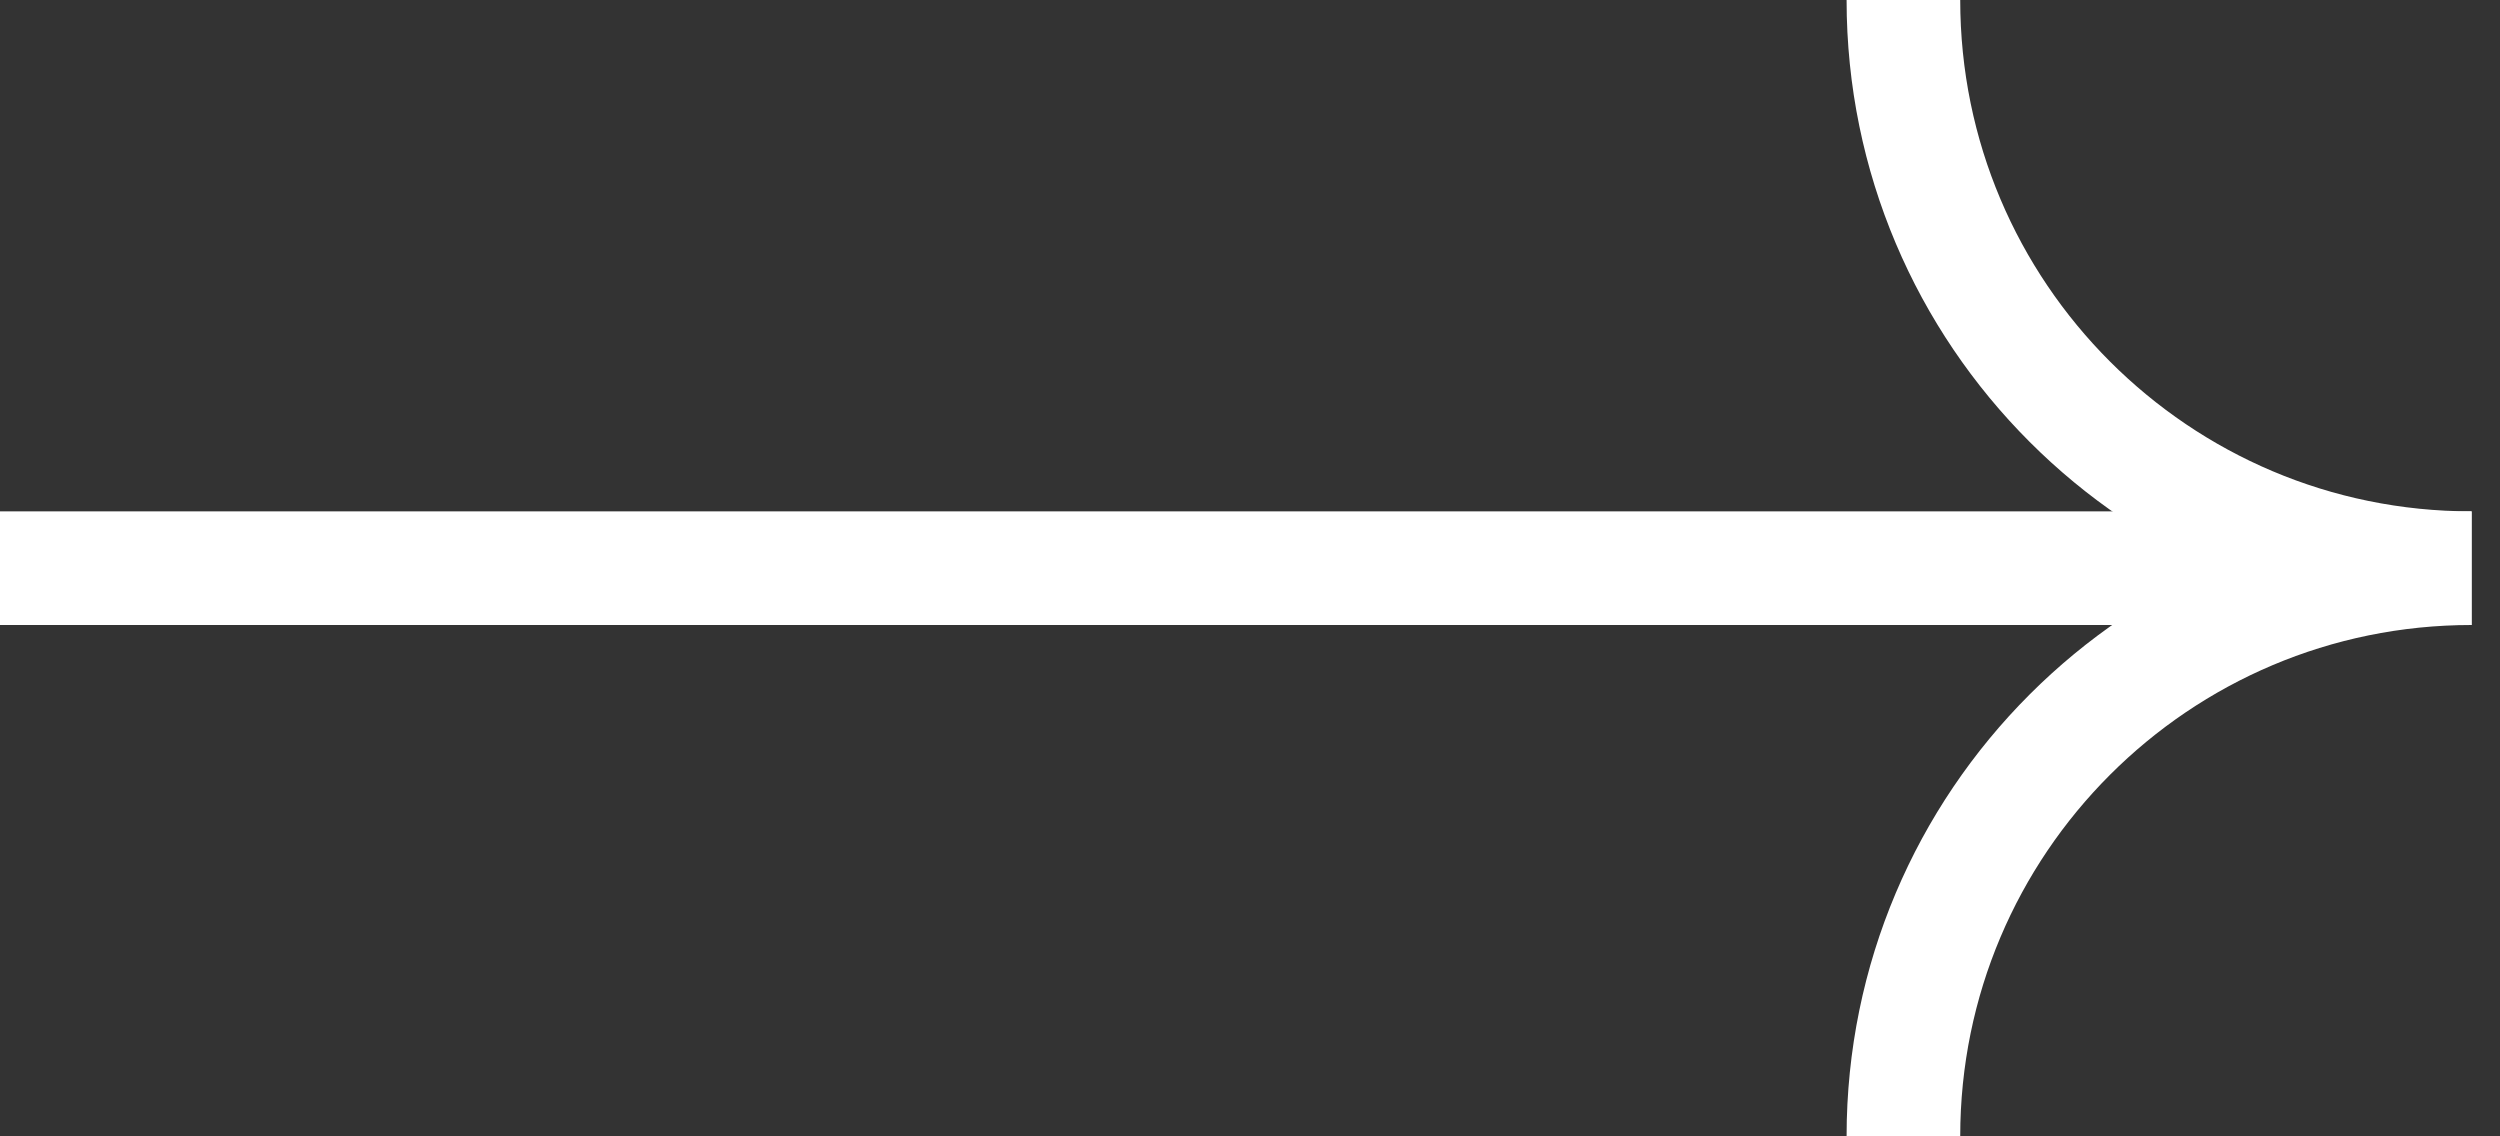
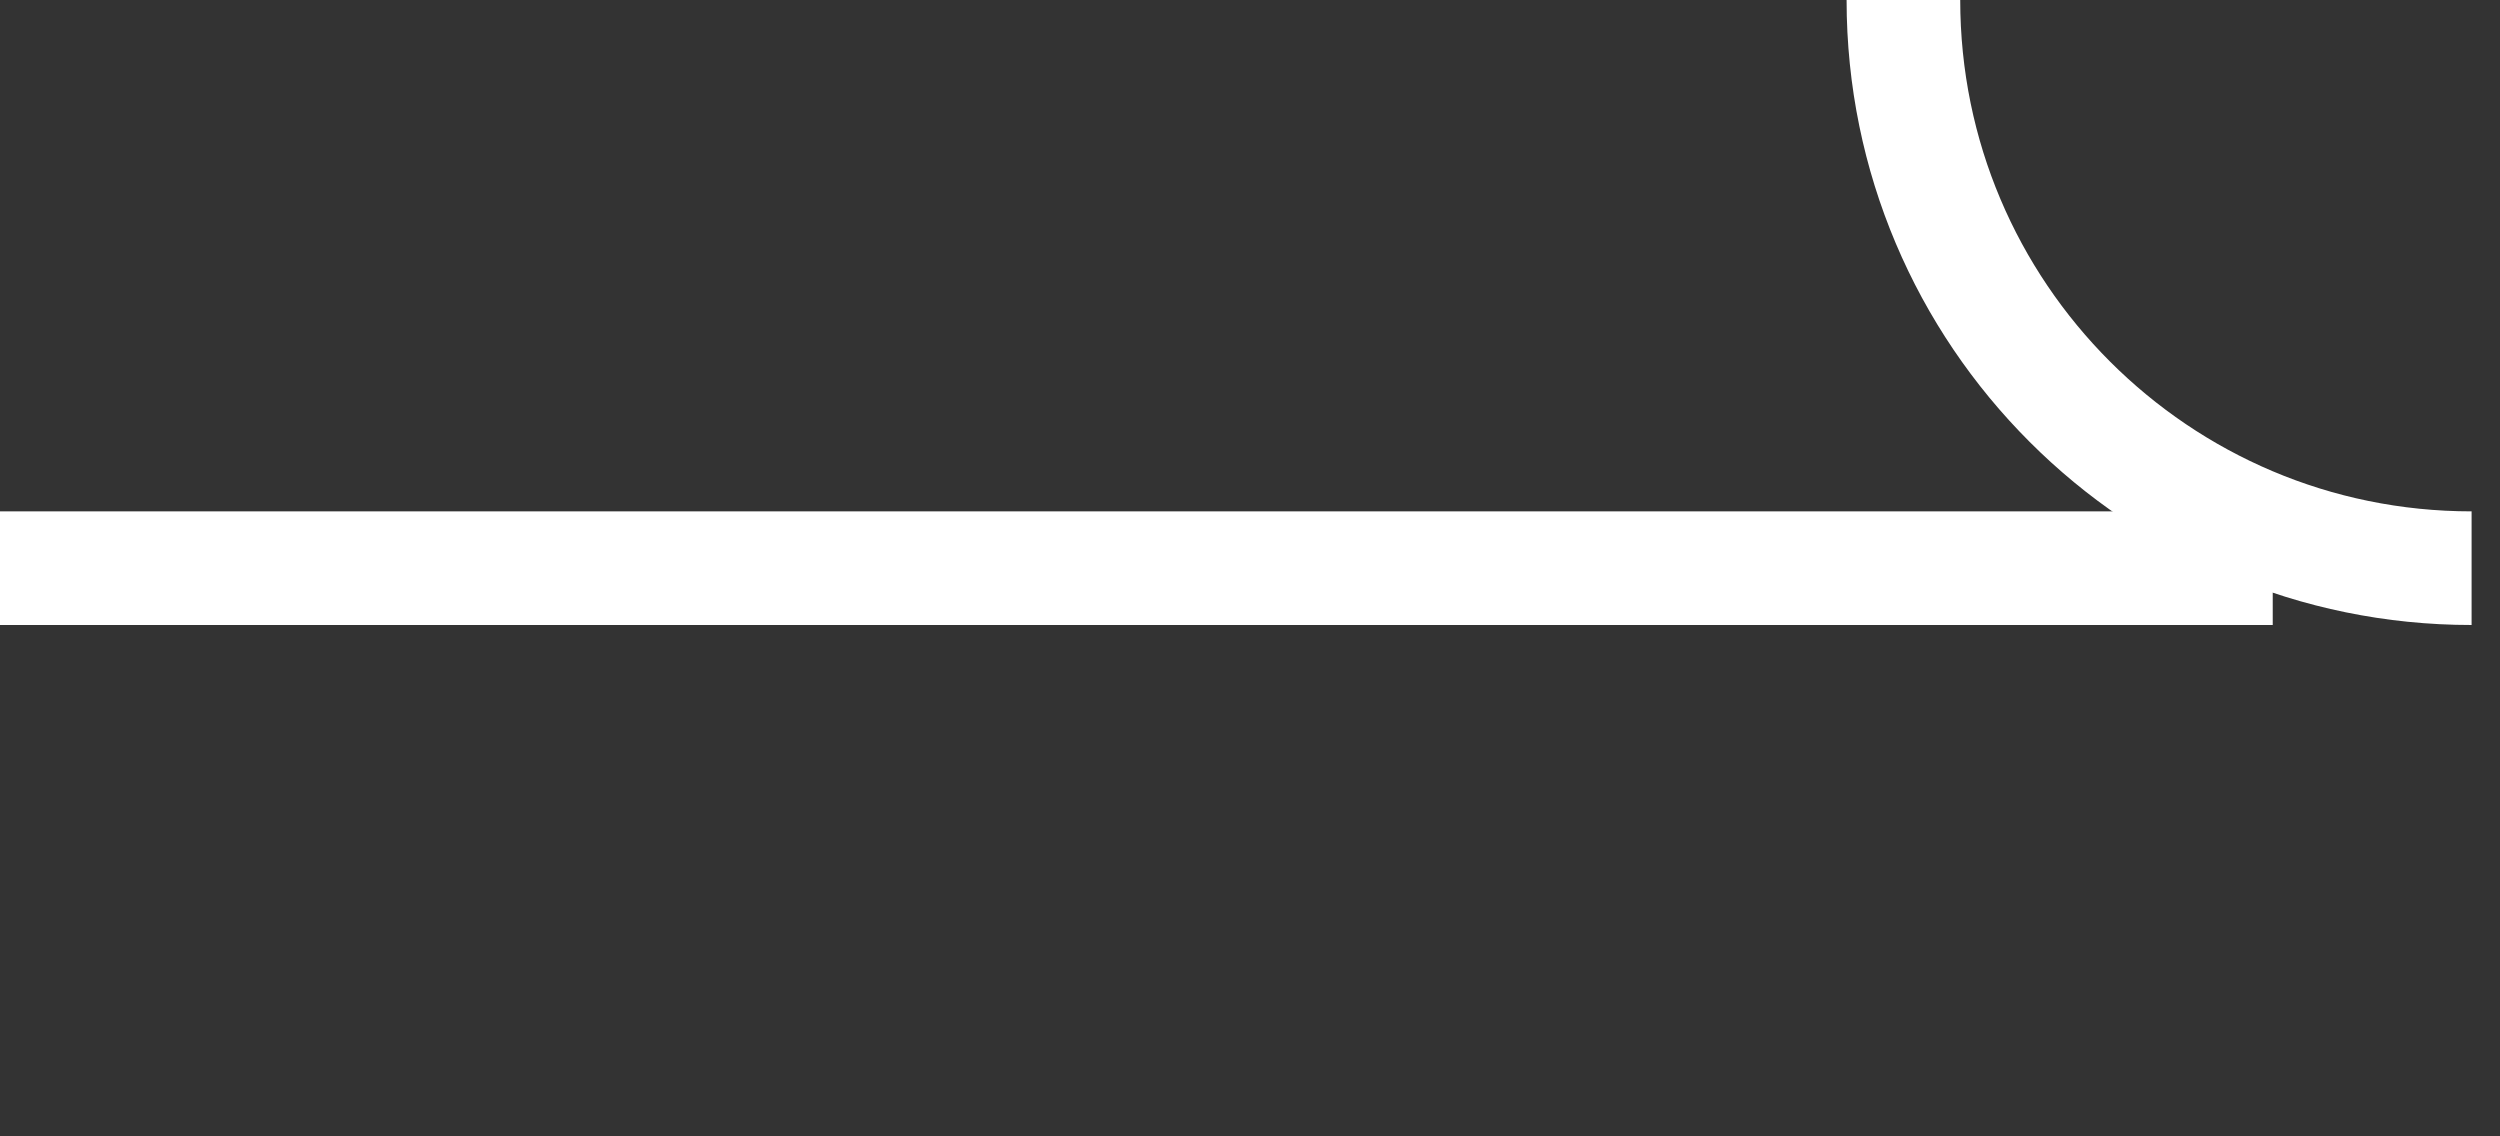
<svg xmlns="http://www.w3.org/2000/svg" width="22" height="10" viewBox="0 0 22 10" fill="none">
  <rect x="0" y="0" width="22" height="10" fill="#333333" stroke="none" />
  <g clip-path="url(#clip0_1003_176)">
-     <path d="M21.75 5C18.989 5 16.75 7.239 16.75 10" stroke="white" />
    <path d="M21.75 5C18.989 5 16.75 2.761 16.75 0" stroke="white" />
    <path d="M20 5H0" stroke="white" />
  </g>
  <defs>
    <clipPath id="clip0_1003_176">
      <rect width="21.75" height="10" fill="white" />
    </clipPath>
  </defs>
</svg>